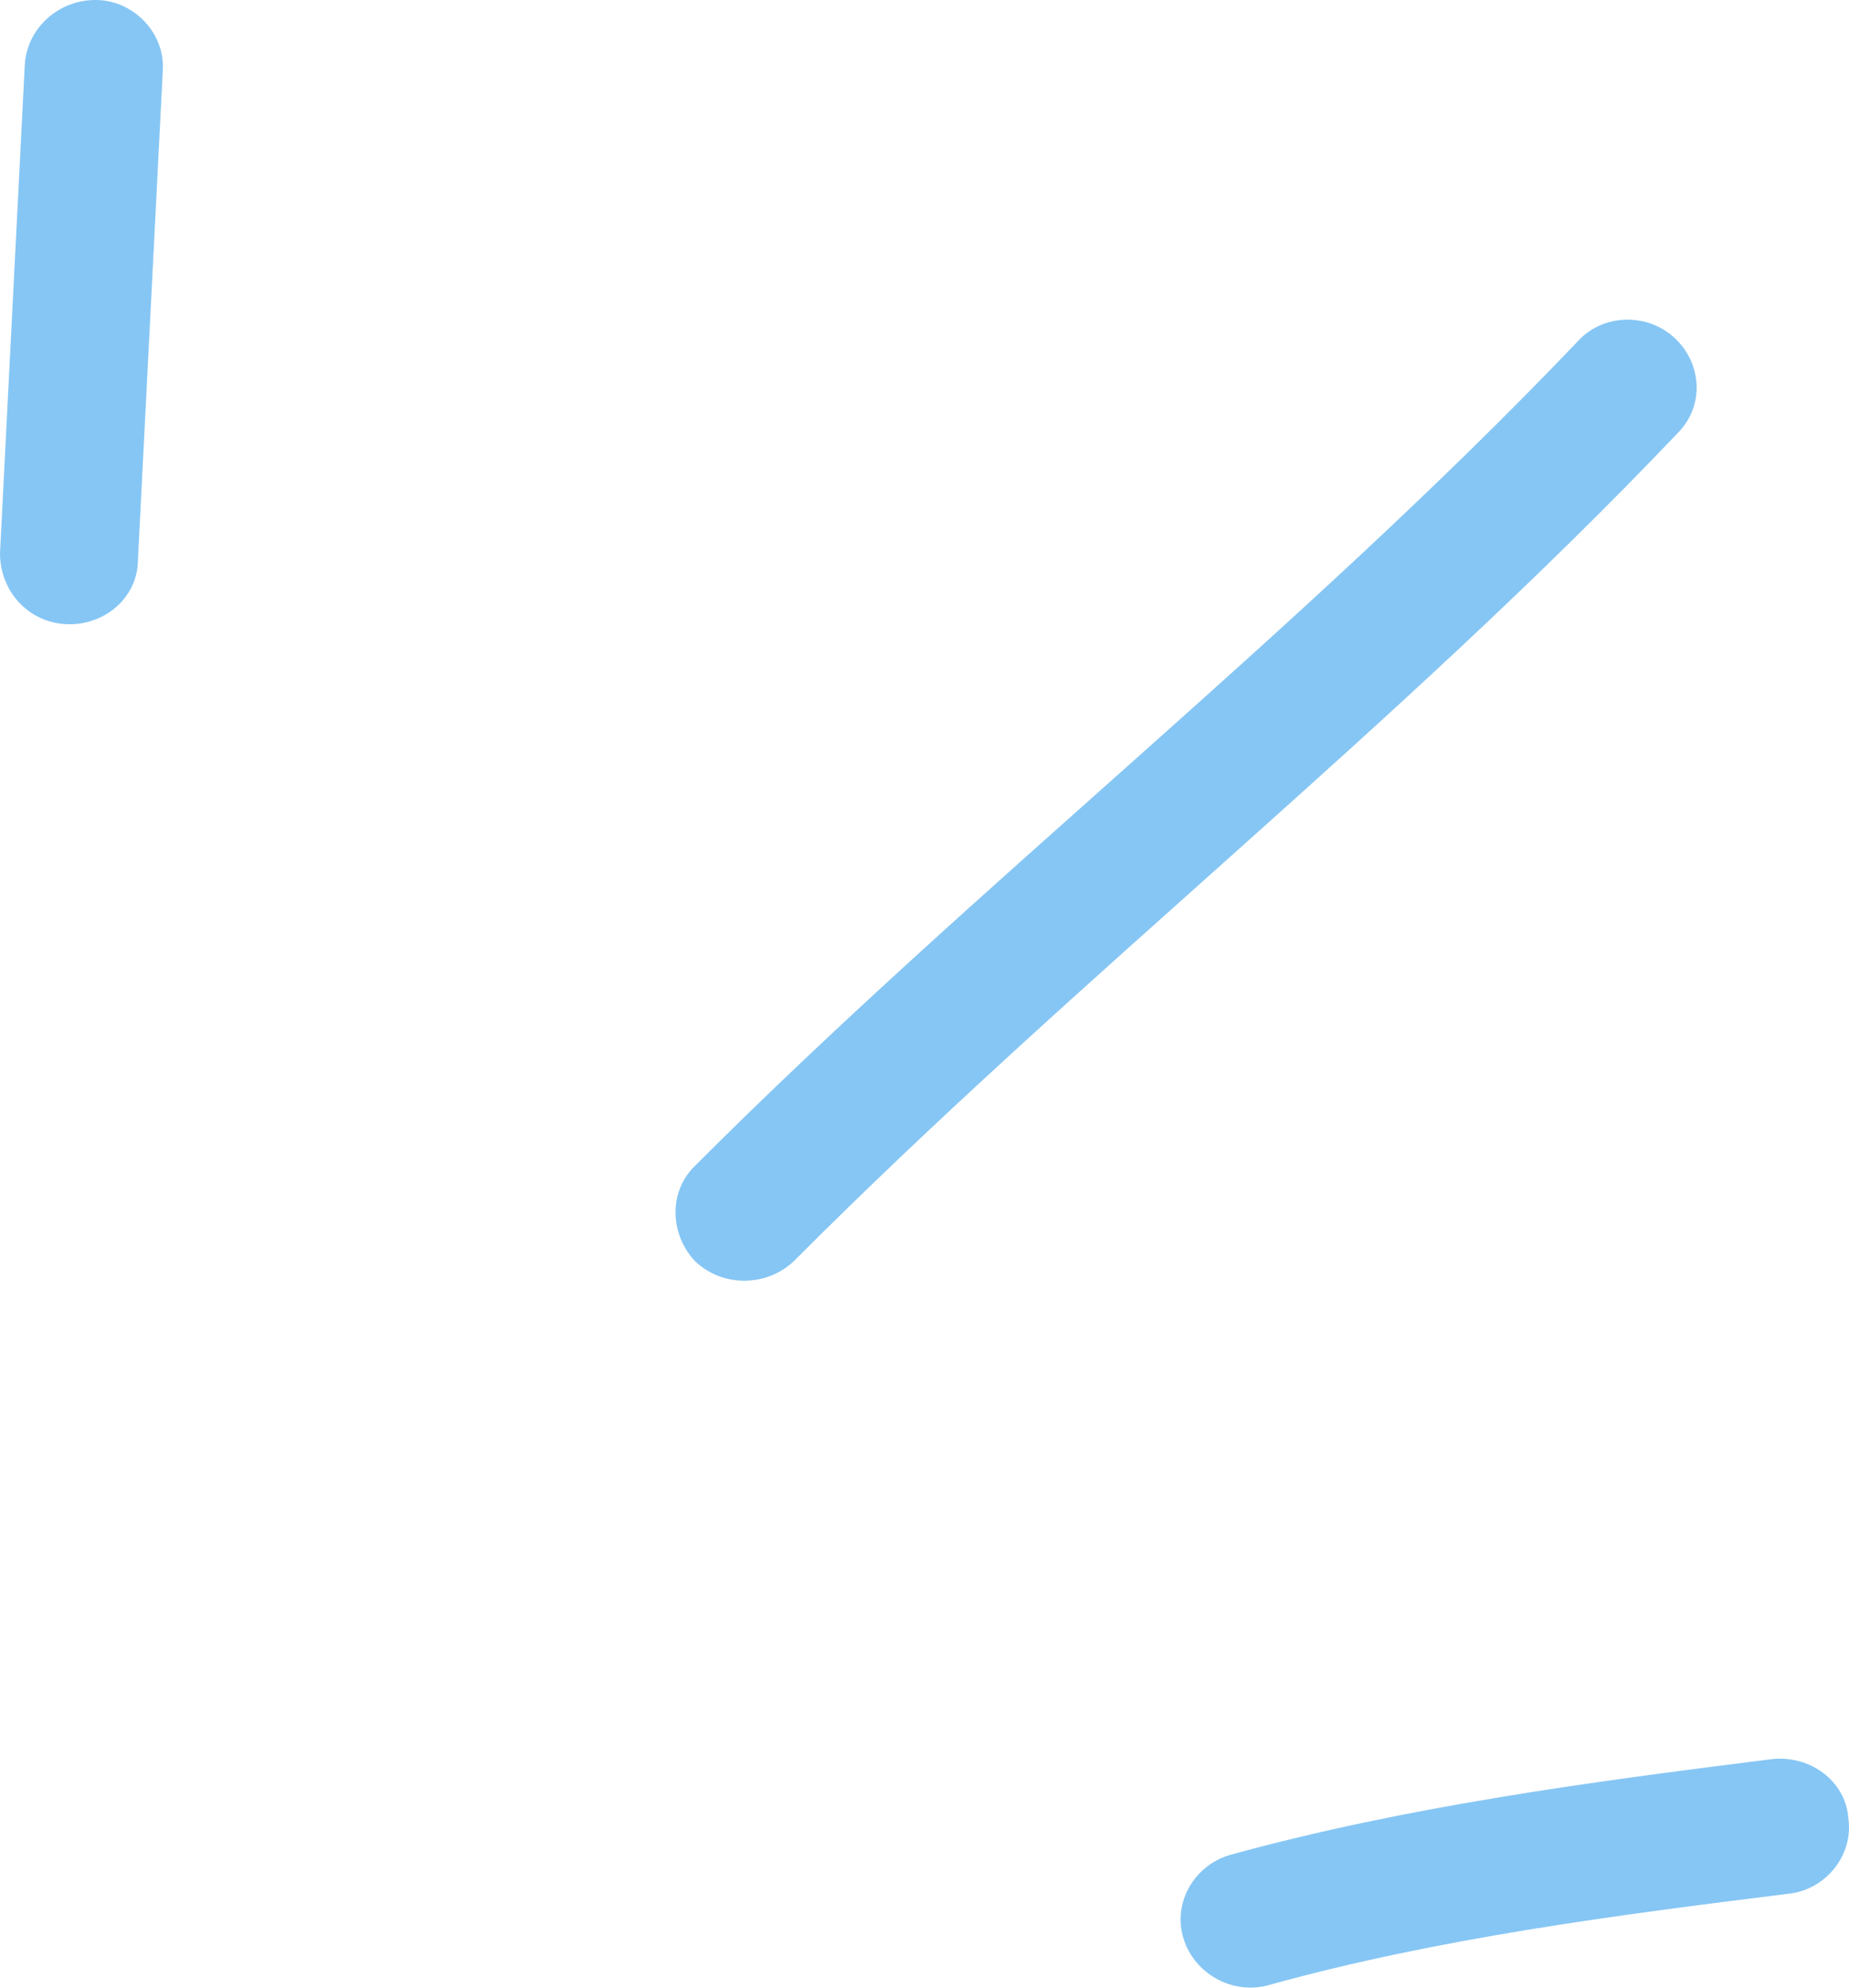
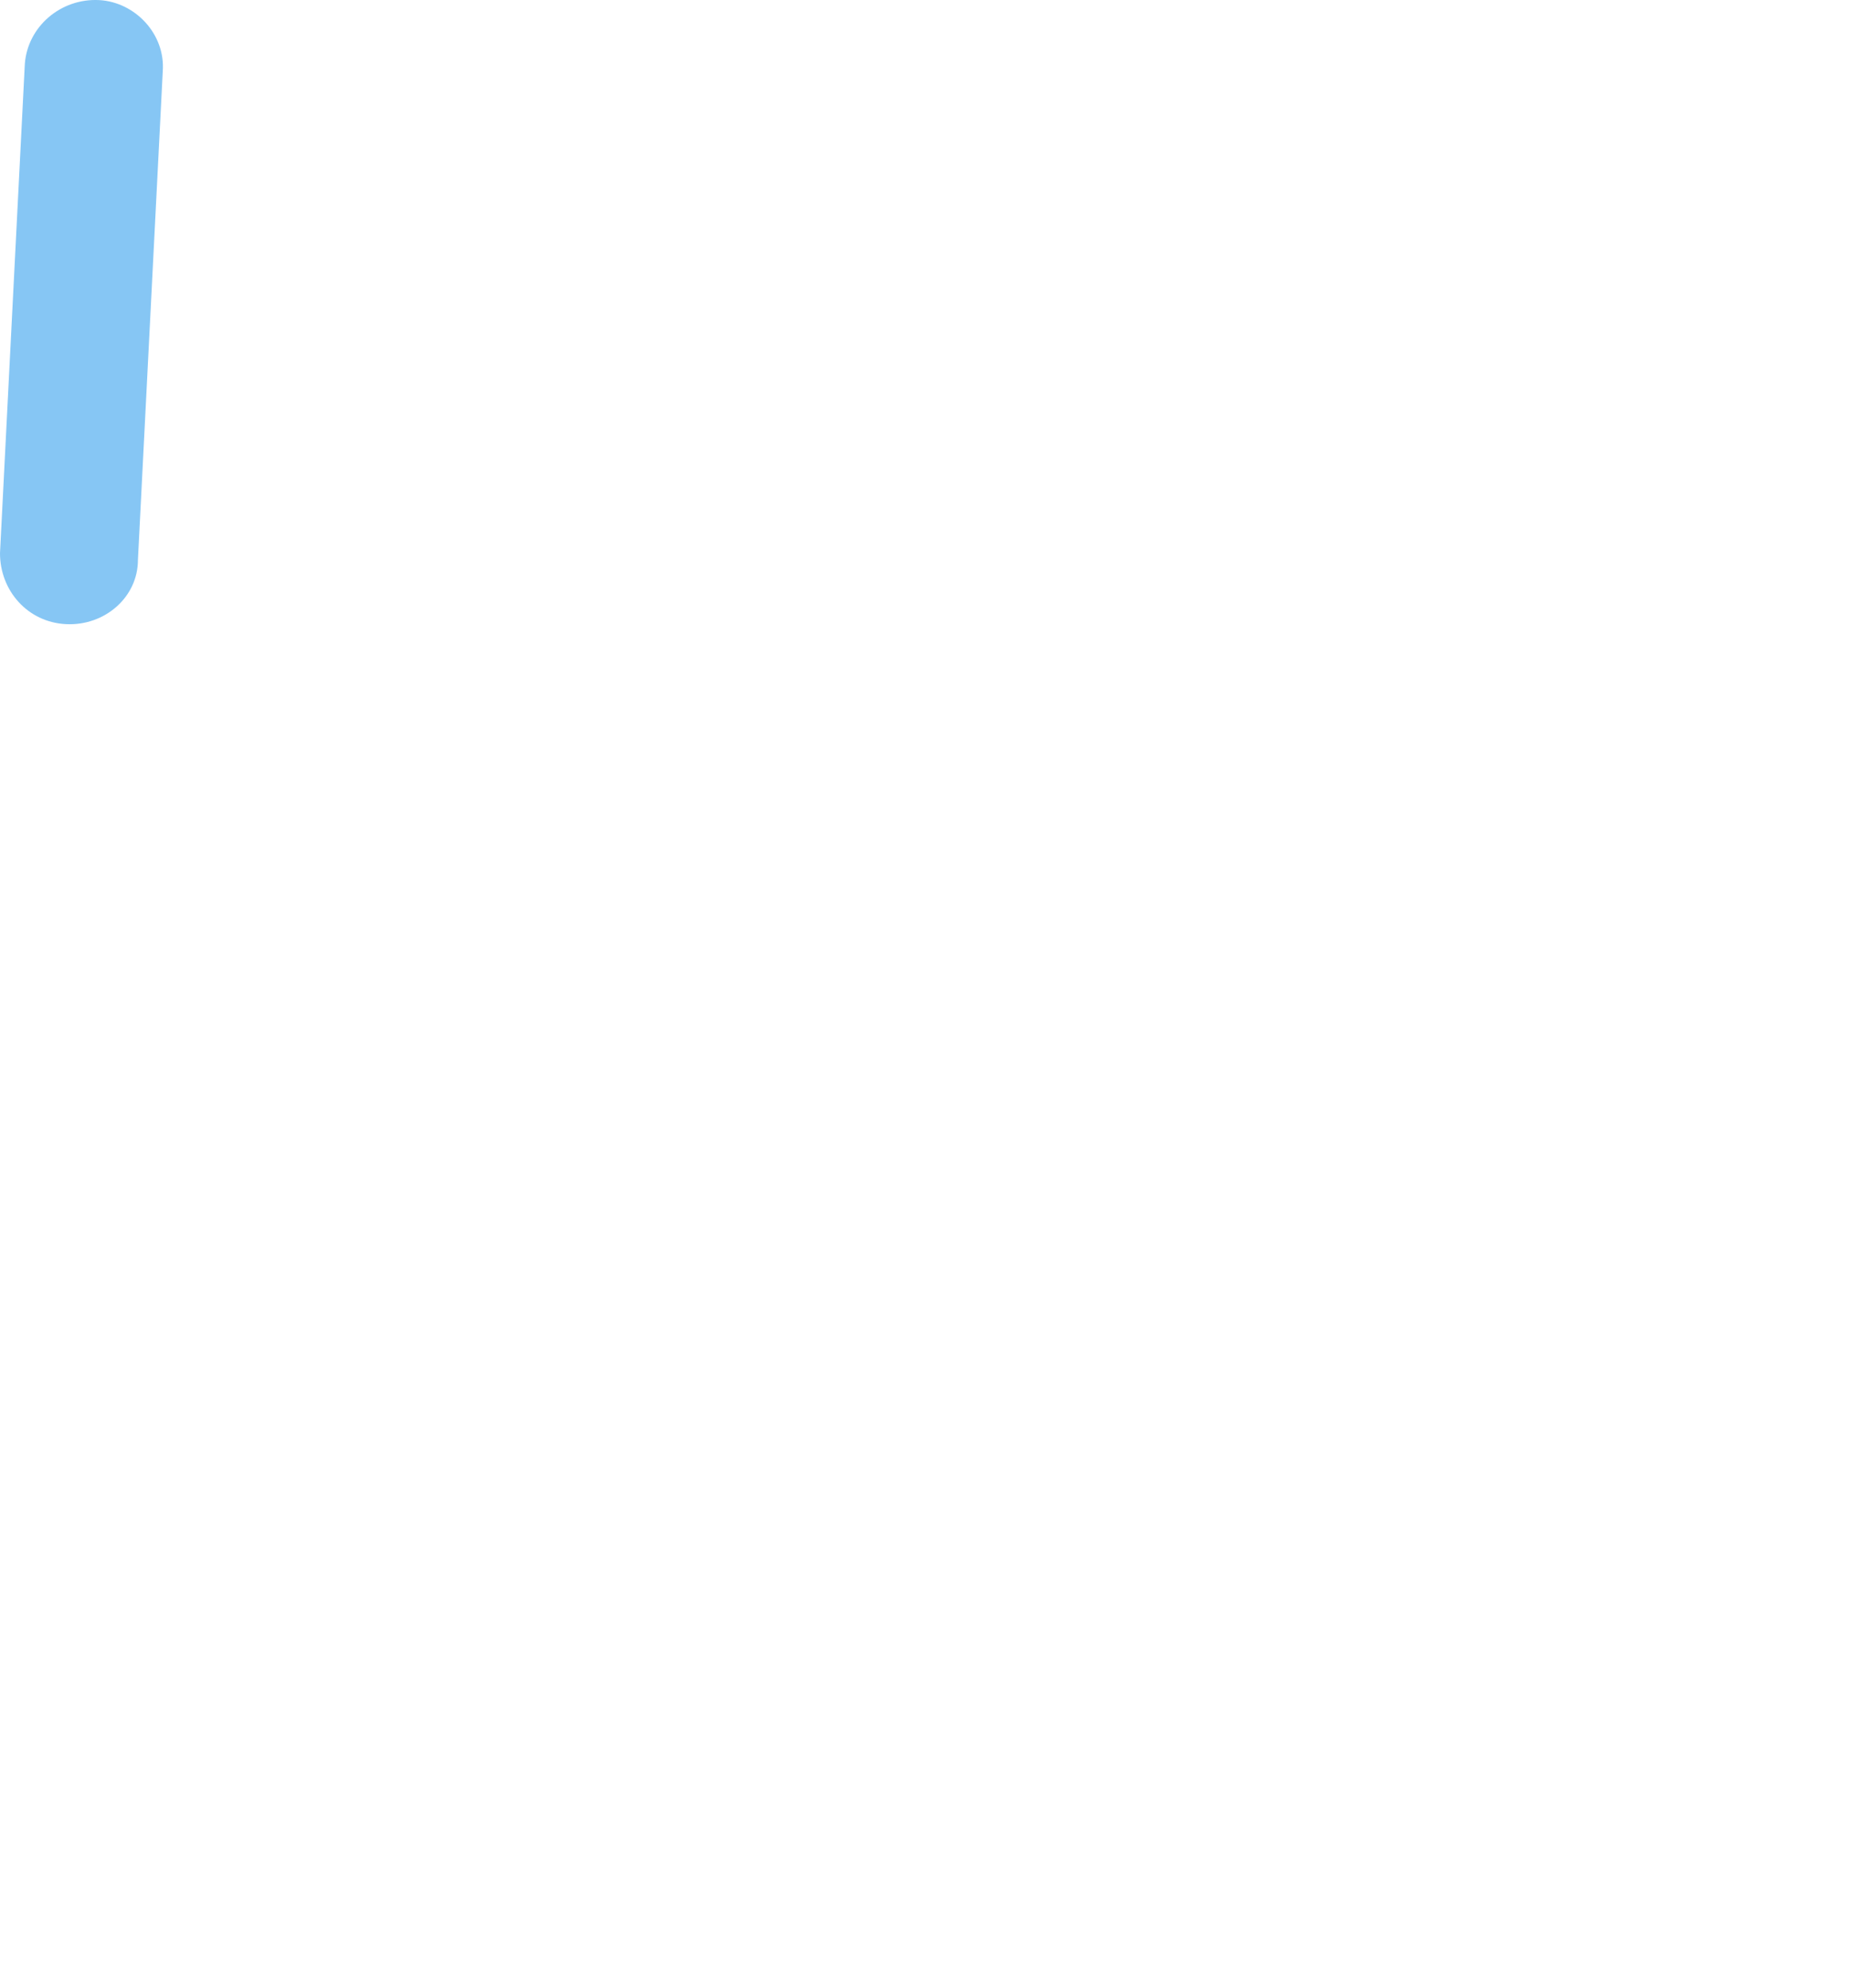
<svg xmlns="http://www.w3.org/2000/svg" width="40" height="43" viewBox="0 0 40 43" fill="none">
-   <path fill-rule="evenodd" clip-rule="evenodd" d="M26.617 40.127C30.436 39.076 34.435 38.545 38.314 38.059C39.149 37.957 39.925 38.526 39.985 39.327C40.104 40.129 39.507 40.862 38.731 40.964C34.971 41.431 31.093 41.932 27.452 42.944C26.677 43.164 25.841 42.712 25.602 41.934C25.363 41.157 25.841 40.348 26.617 40.127Z" fill="#86C6F4" />
-   <path fill-rule="evenodd" clip-rule="evenodd" d="M15.039 25.217C21.186 19.062 28.109 13.7 34.136 7.38C34.674 6.789 35.629 6.758 36.225 7.309C36.822 7.86 36.882 8.788 36.285 9.378C30.257 15.716 23.334 21.097 17.188 27.27C16.591 27.846 15.636 27.854 15.039 27.287C14.502 26.721 14.443 25.793 15.039 25.217Z" fill="#86C6F4" />
  <path fill-rule="evenodd" clip-rule="evenodd" d="M3.521 1.543C3.342 5.066 3.163 8.589 2.984 12.112C2.984 12.919 2.267 13.542 1.432 13.503C0.596 13.463 2.09808e-05 12.776 2.09808e-05 11.969C0.179 8.44 0.358 4.912 0.537 1.384C0.596 0.577 1.313 -0.042 2.148 0.002C2.924 0.046 3.58 0.737 3.521 1.543Z" fill="#86C6F4" />
</svg>